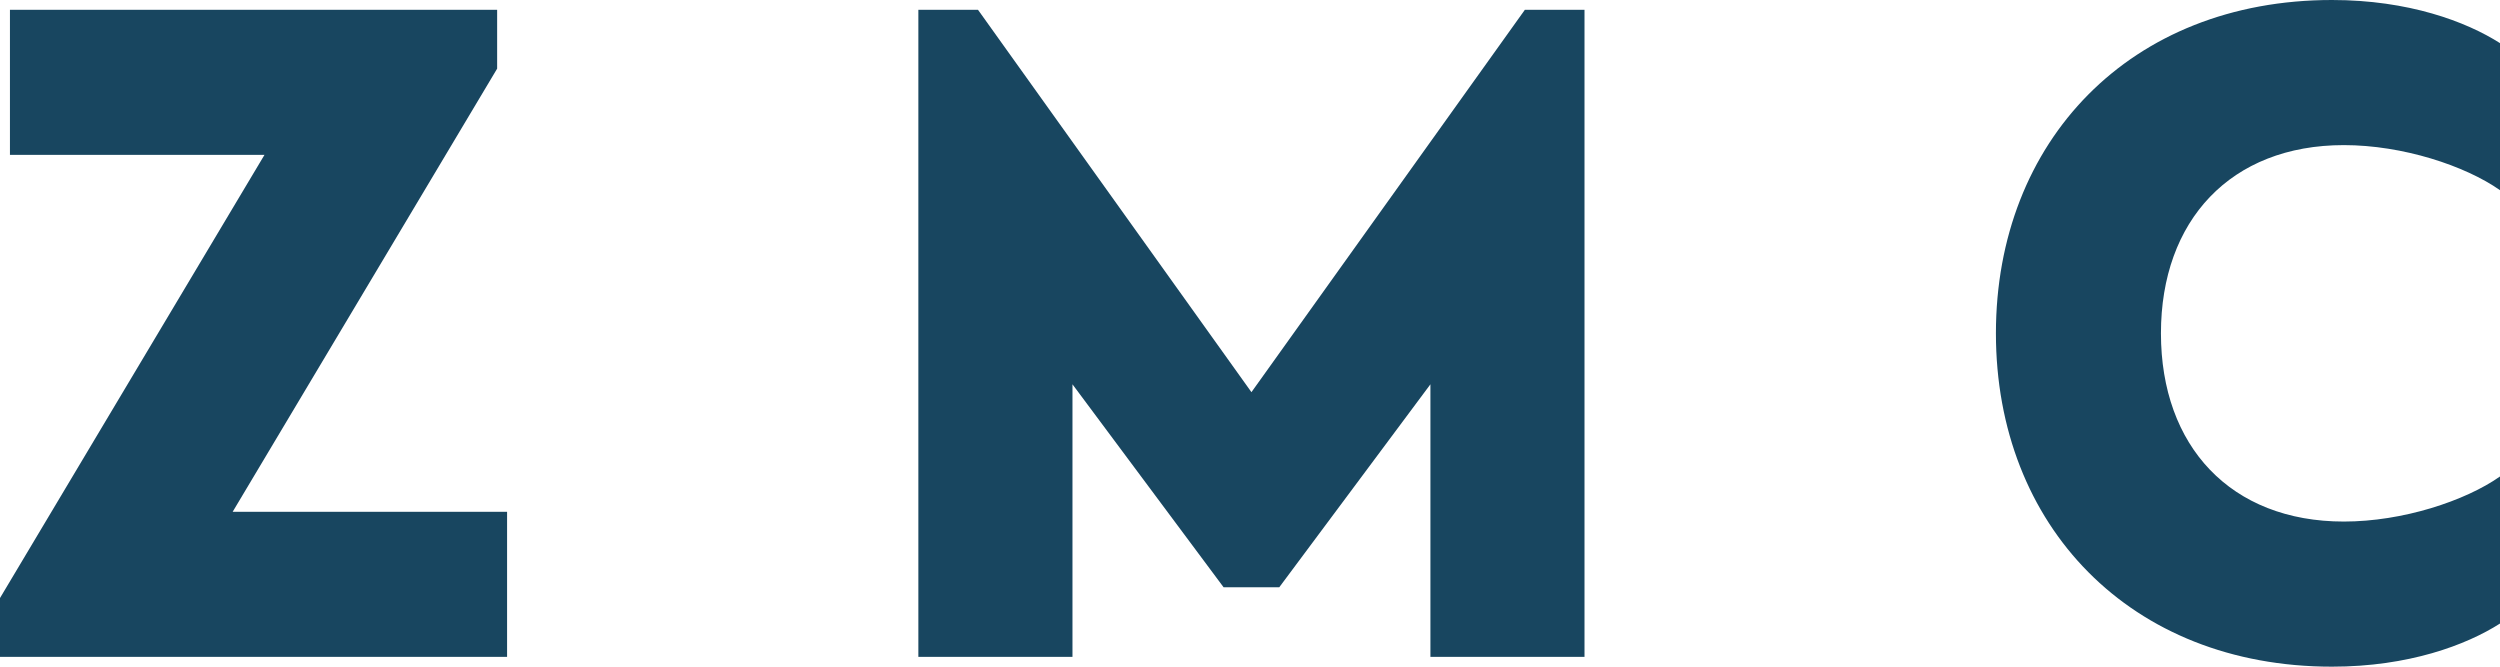
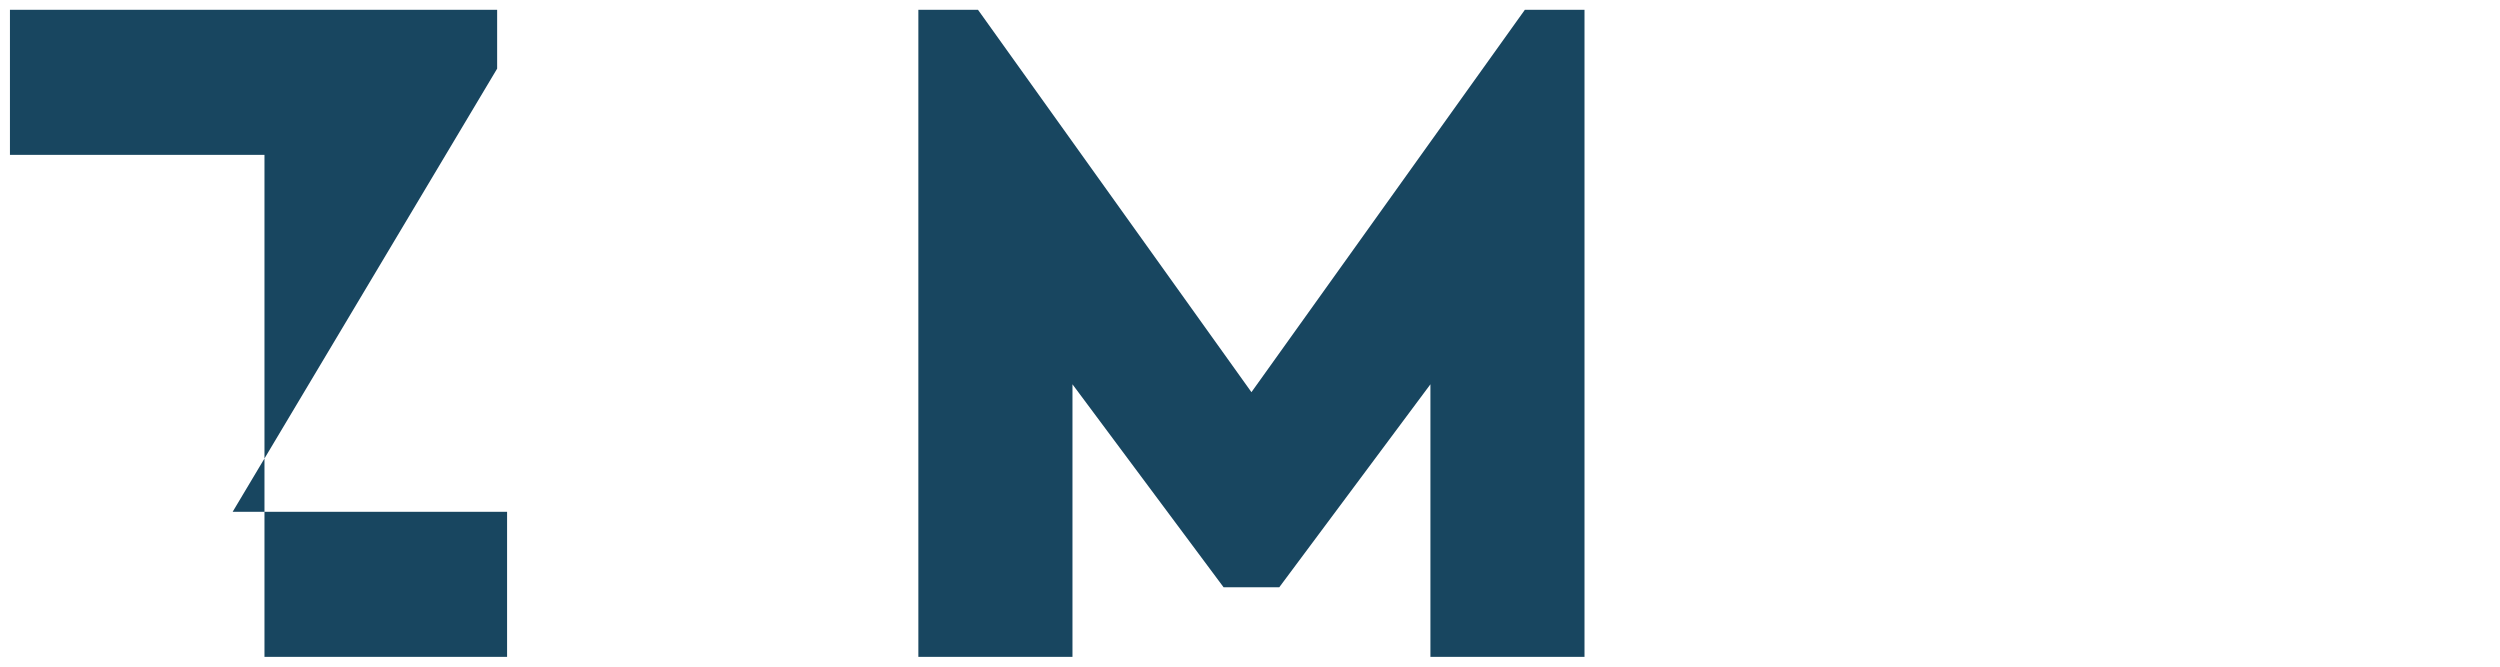
<svg xmlns="http://www.w3.org/2000/svg" width="90" height="24" viewBox="0 0 90 24" fill="none">
-   <path d="M0 23.647H18.255V18.424H8.376L17.897 2.471V0.353H0.358V5.576H9.521L0 21.529V23.647Z" fill="#184660" />
+   <path d="M0 23.647H18.255V18.424H8.376L17.897 2.471V0.353H0.358V5.576H9.521V23.647Z" fill="#184660" />
  <path d="M44.049 21.141H46.054L51.495 13.835V23.647H57.042V0.353H54.895L45.052 14.118L35.208 0.353H33.061V23.647H38.609V13.835L44.049 21.141Z" fill="#184660" />
-   <path d="M83.951 0C76.685 0 71.853 5.082 71.853 12C71.853 18.918 76.685 24 83.951 24C86.707 24 88.783 23.224 90 22.447V17.153C88.747 18.035 86.492 18.776 84.38 18.776C80.3 18.776 77.794 16.059 77.794 12C77.794 7.941 80.3 5.224 84.38 5.224C86.492 5.224 88.747 5.965 90 6.847V1.553C88.783 0.776 86.707 0 83.951 0Z" fill="#184660" />
</svg>